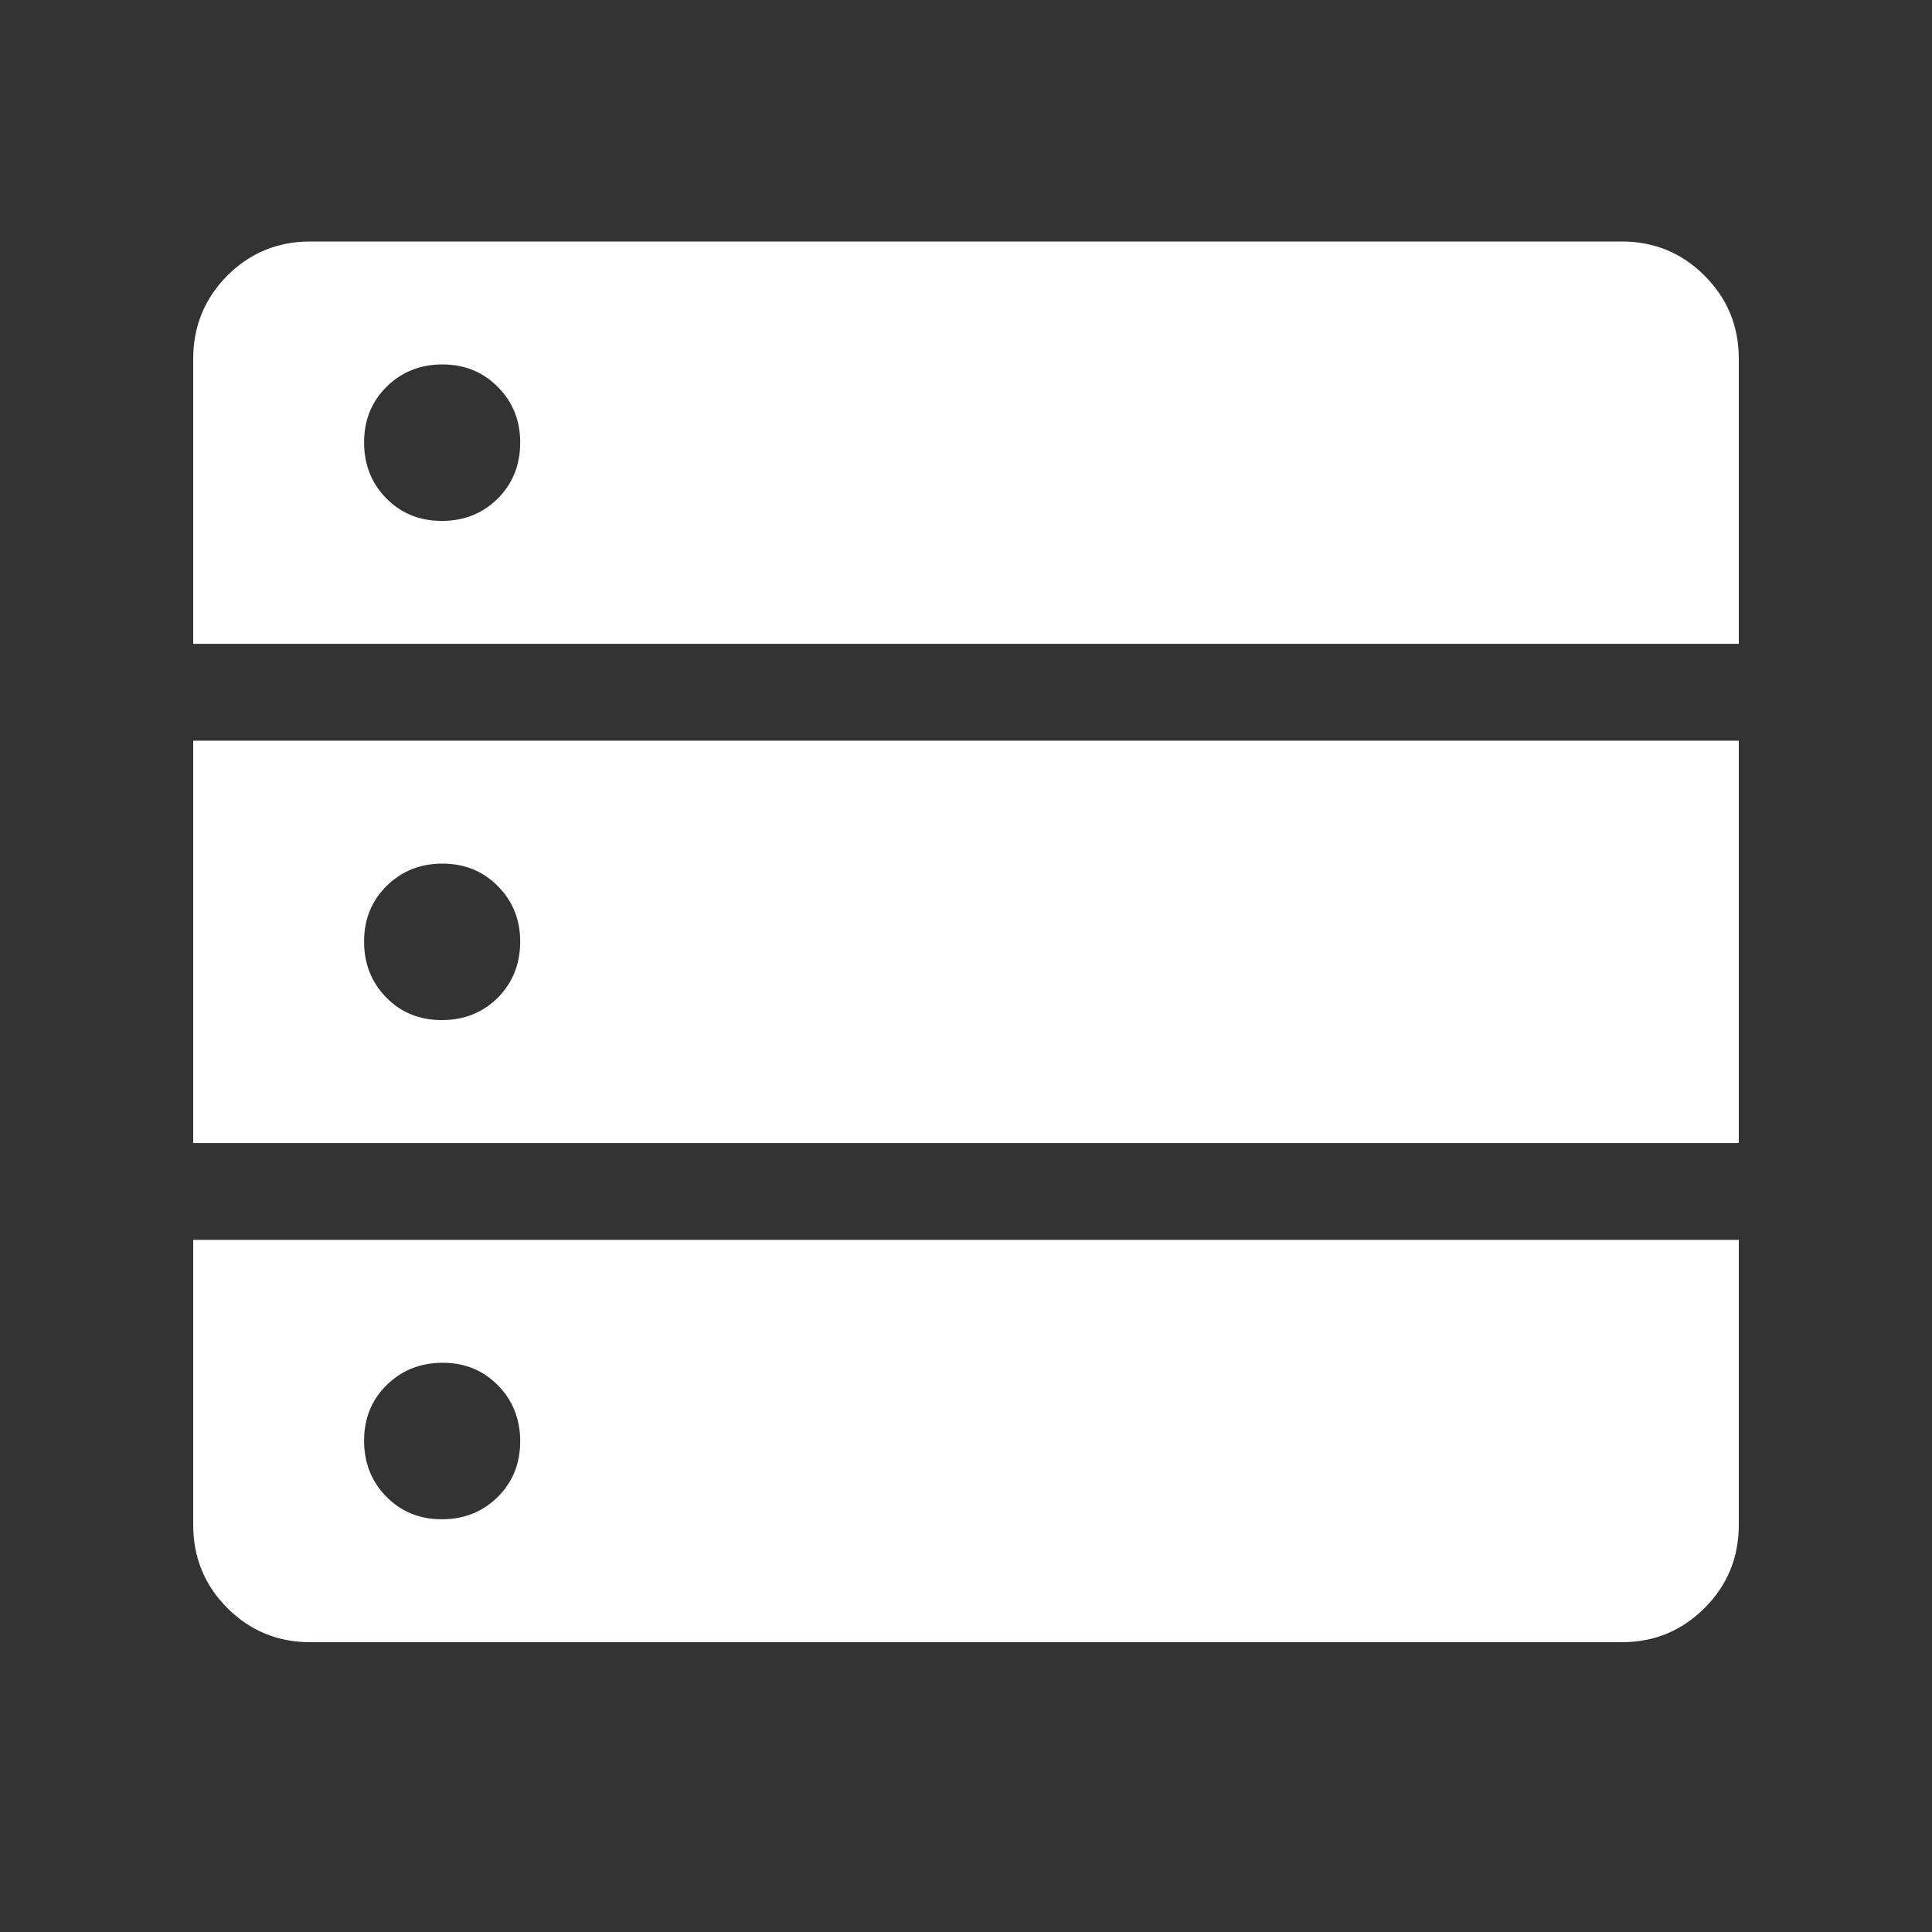
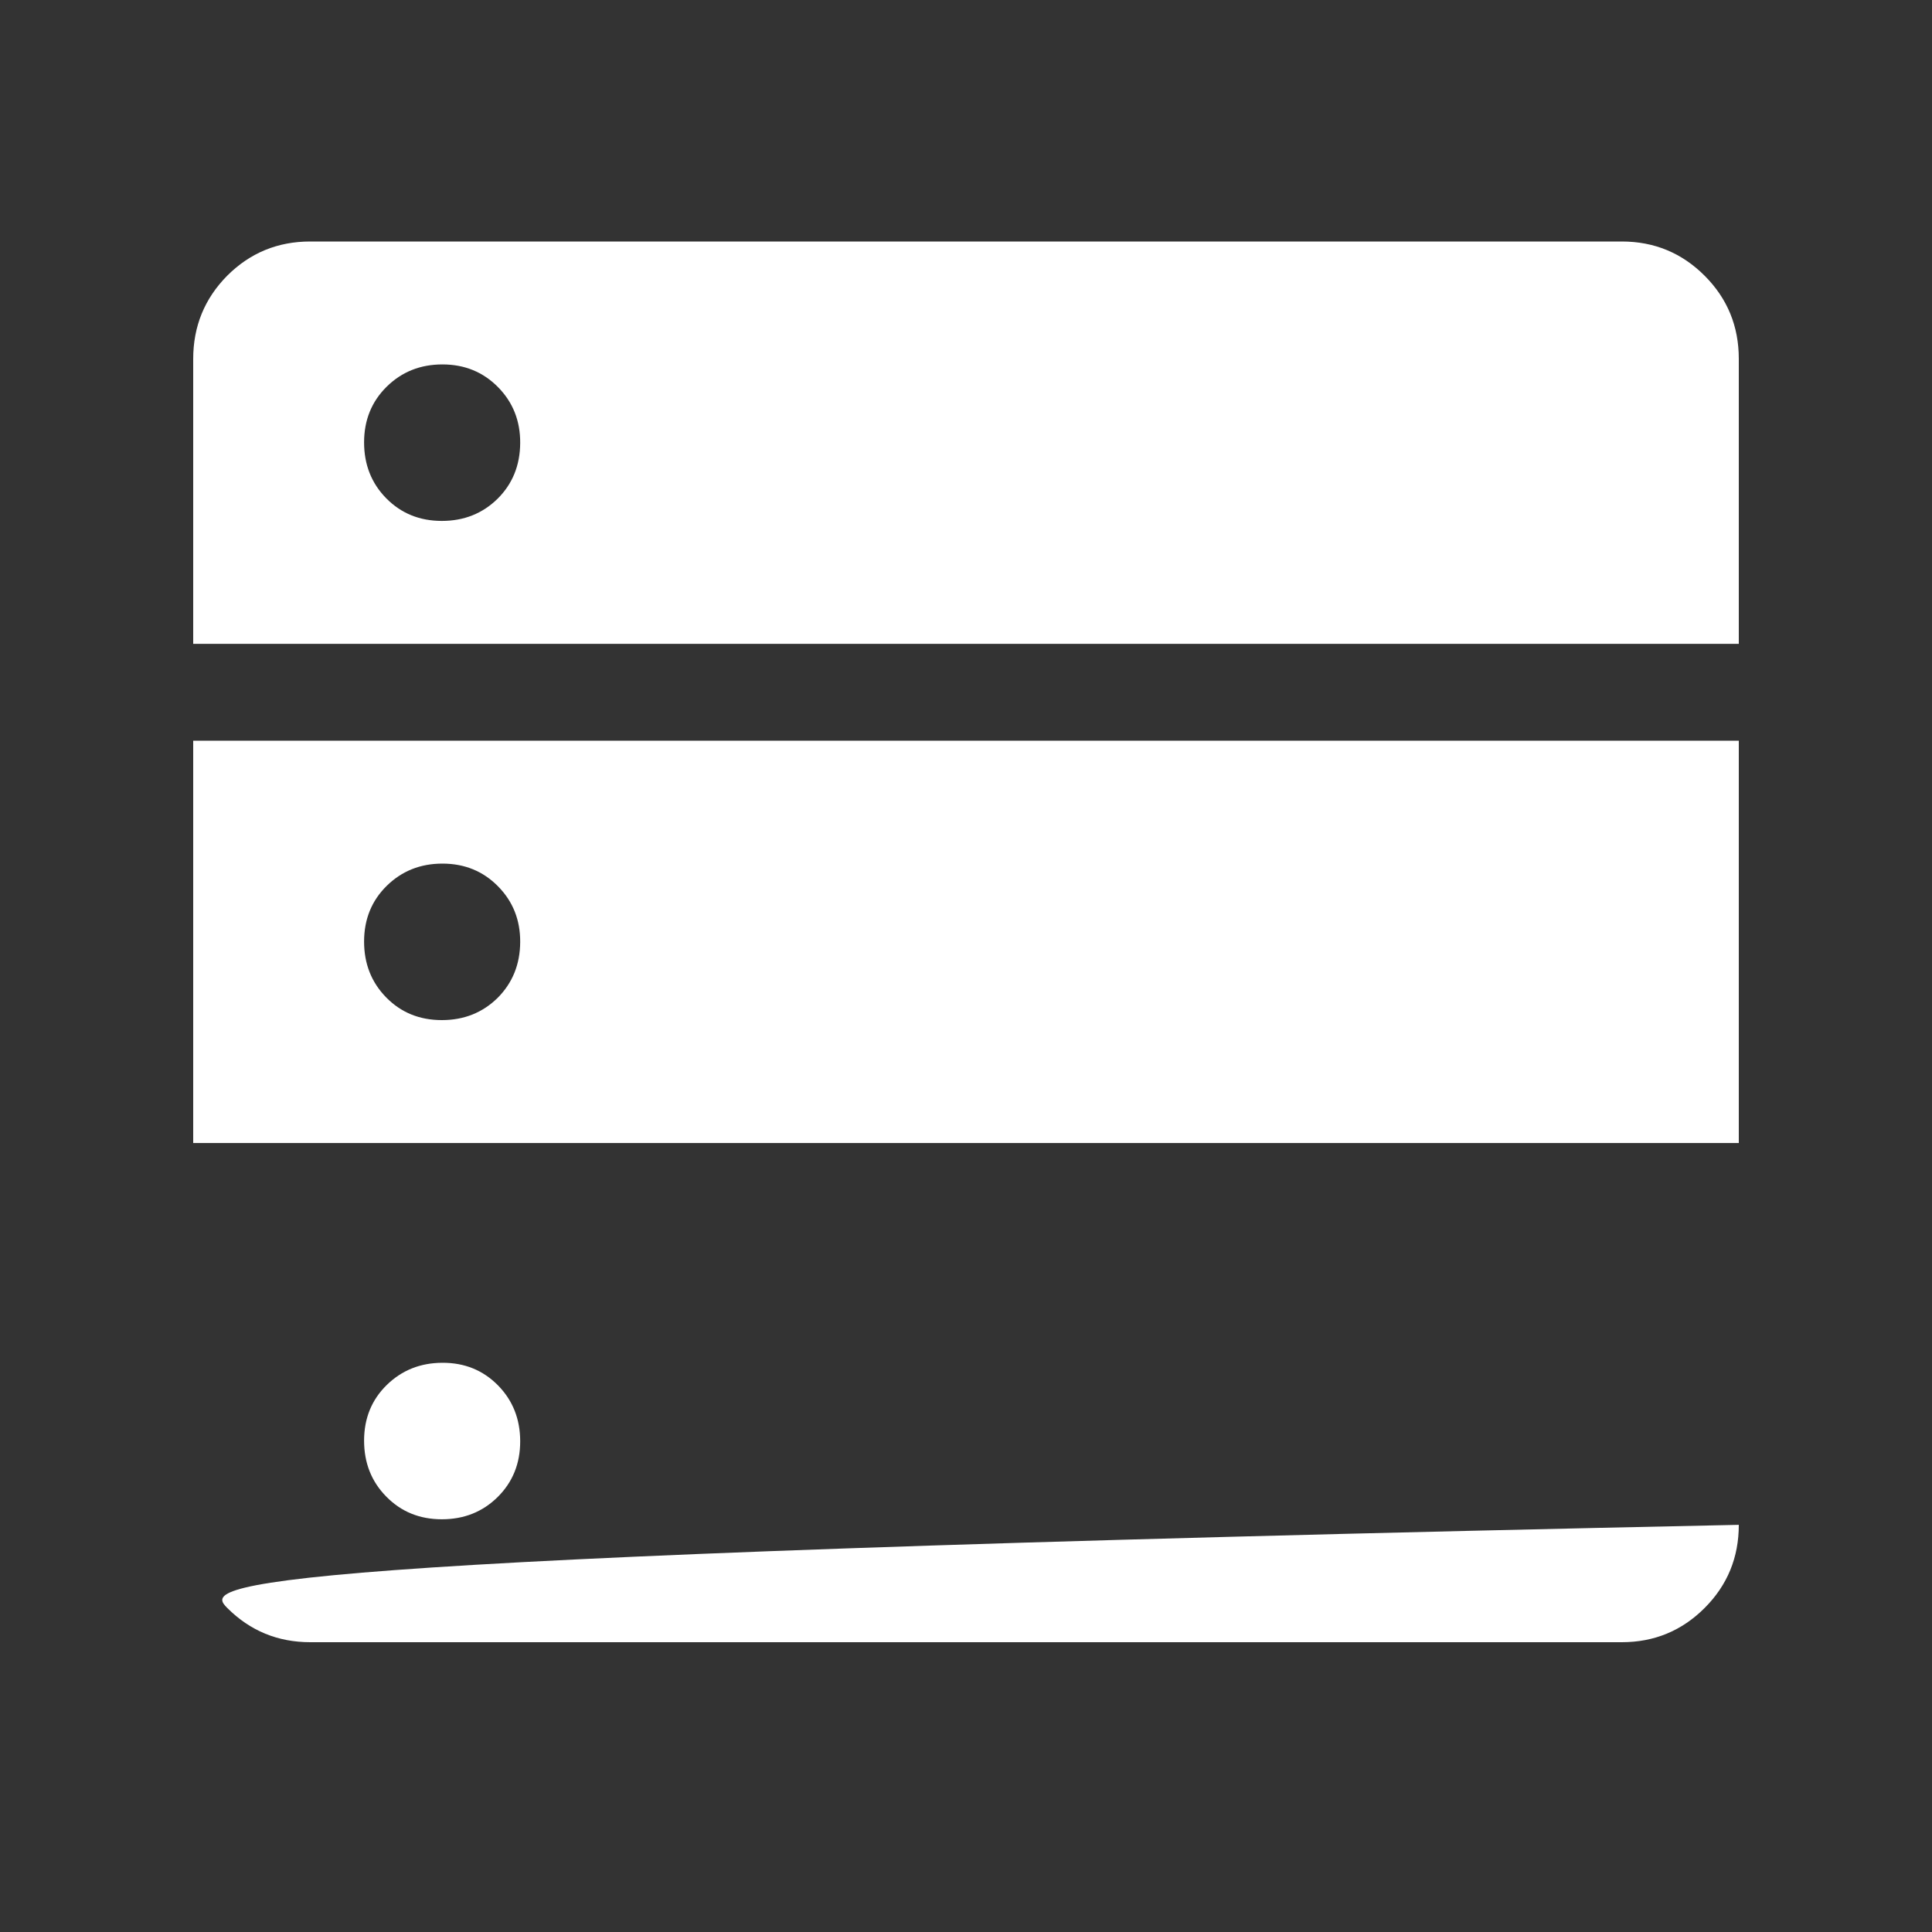
<svg xmlns="http://www.w3.org/2000/svg" width="40" height="40" viewBox="0 0 40 40" fill="none">
  <rect x="0" y="0" width="40" height="40" fill="#333333" stroke="none" />
-   <path d="M4 13.33H36V7.43C36 6.755 35.765 6.182 35.294 5.71C34.822 5.237 34.25 5 33.578 5H6.422C5.749 5 5.176 5.236 4.704 5.708C4.235 6.182 4 6.757 4 7.432V13.33ZM4 23.665H36V15.335H4V23.665ZM6.424 34H33.578C34.25 34 34.822 33.763 35.294 33.29C35.765 32.818 36 32.245 36 31.57V25.67H4V31.57C4 32.245 4.235 32.819 4.706 33.292C5.178 33.764 5.751 34 6.424 34ZM9.148 10.785C8.688 10.785 8.305 10.629 7.998 10.318C7.691 10.007 7.538 9.62 7.538 9.159C7.538 8.698 7.694 8.313 8.006 8.006C8.318 7.698 8.703 7.545 9.16 7.545C9.617 7.545 10.001 7.701 10.31 8.014C10.619 8.327 10.773 8.713 10.77 9.173C10.767 9.633 10.612 10.017 10.304 10.324C9.992 10.631 9.607 10.785 9.148 10.785ZM9.148 21.12C8.688 21.12 8.305 20.965 7.998 20.653C7.691 20.341 7.538 19.955 7.538 19.494C7.538 19.033 7.694 18.648 8.006 18.341C8.318 18.034 8.703 17.88 9.16 17.88C9.617 17.88 10.001 18.036 10.31 18.349C10.619 18.662 10.773 19.047 10.77 19.506C10.767 19.965 10.612 20.349 10.304 20.659C9.992 20.966 9.607 21.12 9.148 21.12ZM9.148 31.455C8.688 31.455 8.305 31.299 7.998 30.986C7.691 30.675 7.538 30.288 7.538 29.827C7.538 29.366 7.694 28.982 8.006 28.676C8.318 28.37 8.703 28.216 9.16 28.215C9.617 28.213 10.001 28.369 10.31 28.682C10.617 28.995 10.77 29.381 10.77 29.841C10.77 30.301 10.615 30.685 10.304 30.994C9.992 31.302 9.607 31.455 9.148 31.455Z" fill="white" />
+   <path d="M4 13.33H36V7.43C36 6.755 35.765 6.182 35.294 5.71C34.822 5.237 34.25 5 33.578 5H6.422C5.749 5 5.176 5.236 4.704 5.708C4.235 6.182 4 6.757 4 7.432V13.33ZM4 23.665H36V15.335H4V23.665ZM6.424 34H33.578C34.25 34 34.822 33.763 35.294 33.29C35.765 32.818 36 32.245 36 31.57V25.67V31.57C4 32.245 4.235 32.819 4.706 33.292C5.178 33.764 5.751 34 6.424 34ZM9.148 10.785C8.688 10.785 8.305 10.629 7.998 10.318C7.691 10.007 7.538 9.62 7.538 9.159C7.538 8.698 7.694 8.313 8.006 8.006C8.318 7.698 8.703 7.545 9.16 7.545C9.617 7.545 10.001 7.701 10.31 8.014C10.619 8.327 10.773 8.713 10.77 9.173C10.767 9.633 10.612 10.017 10.304 10.324C9.992 10.631 9.607 10.785 9.148 10.785ZM9.148 21.12C8.688 21.12 8.305 20.965 7.998 20.653C7.691 20.341 7.538 19.955 7.538 19.494C7.538 19.033 7.694 18.648 8.006 18.341C8.318 18.034 8.703 17.88 9.16 17.88C9.617 17.88 10.001 18.036 10.31 18.349C10.619 18.662 10.773 19.047 10.77 19.506C10.767 19.965 10.612 20.349 10.304 20.659C9.992 20.966 9.607 21.12 9.148 21.12ZM9.148 31.455C8.688 31.455 8.305 31.299 7.998 30.986C7.691 30.675 7.538 30.288 7.538 29.827C7.538 29.366 7.694 28.982 8.006 28.676C8.318 28.37 8.703 28.216 9.16 28.215C9.617 28.213 10.001 28.369 10.31 28.682C10.617 28.995 10.77 29.381 10.77 29.841C10.77 30.301 10.615 30.685 10.304 30.994C9.992 31.302 9.607 31.455 9.148 31.455Z" fill="white" />
</svg>